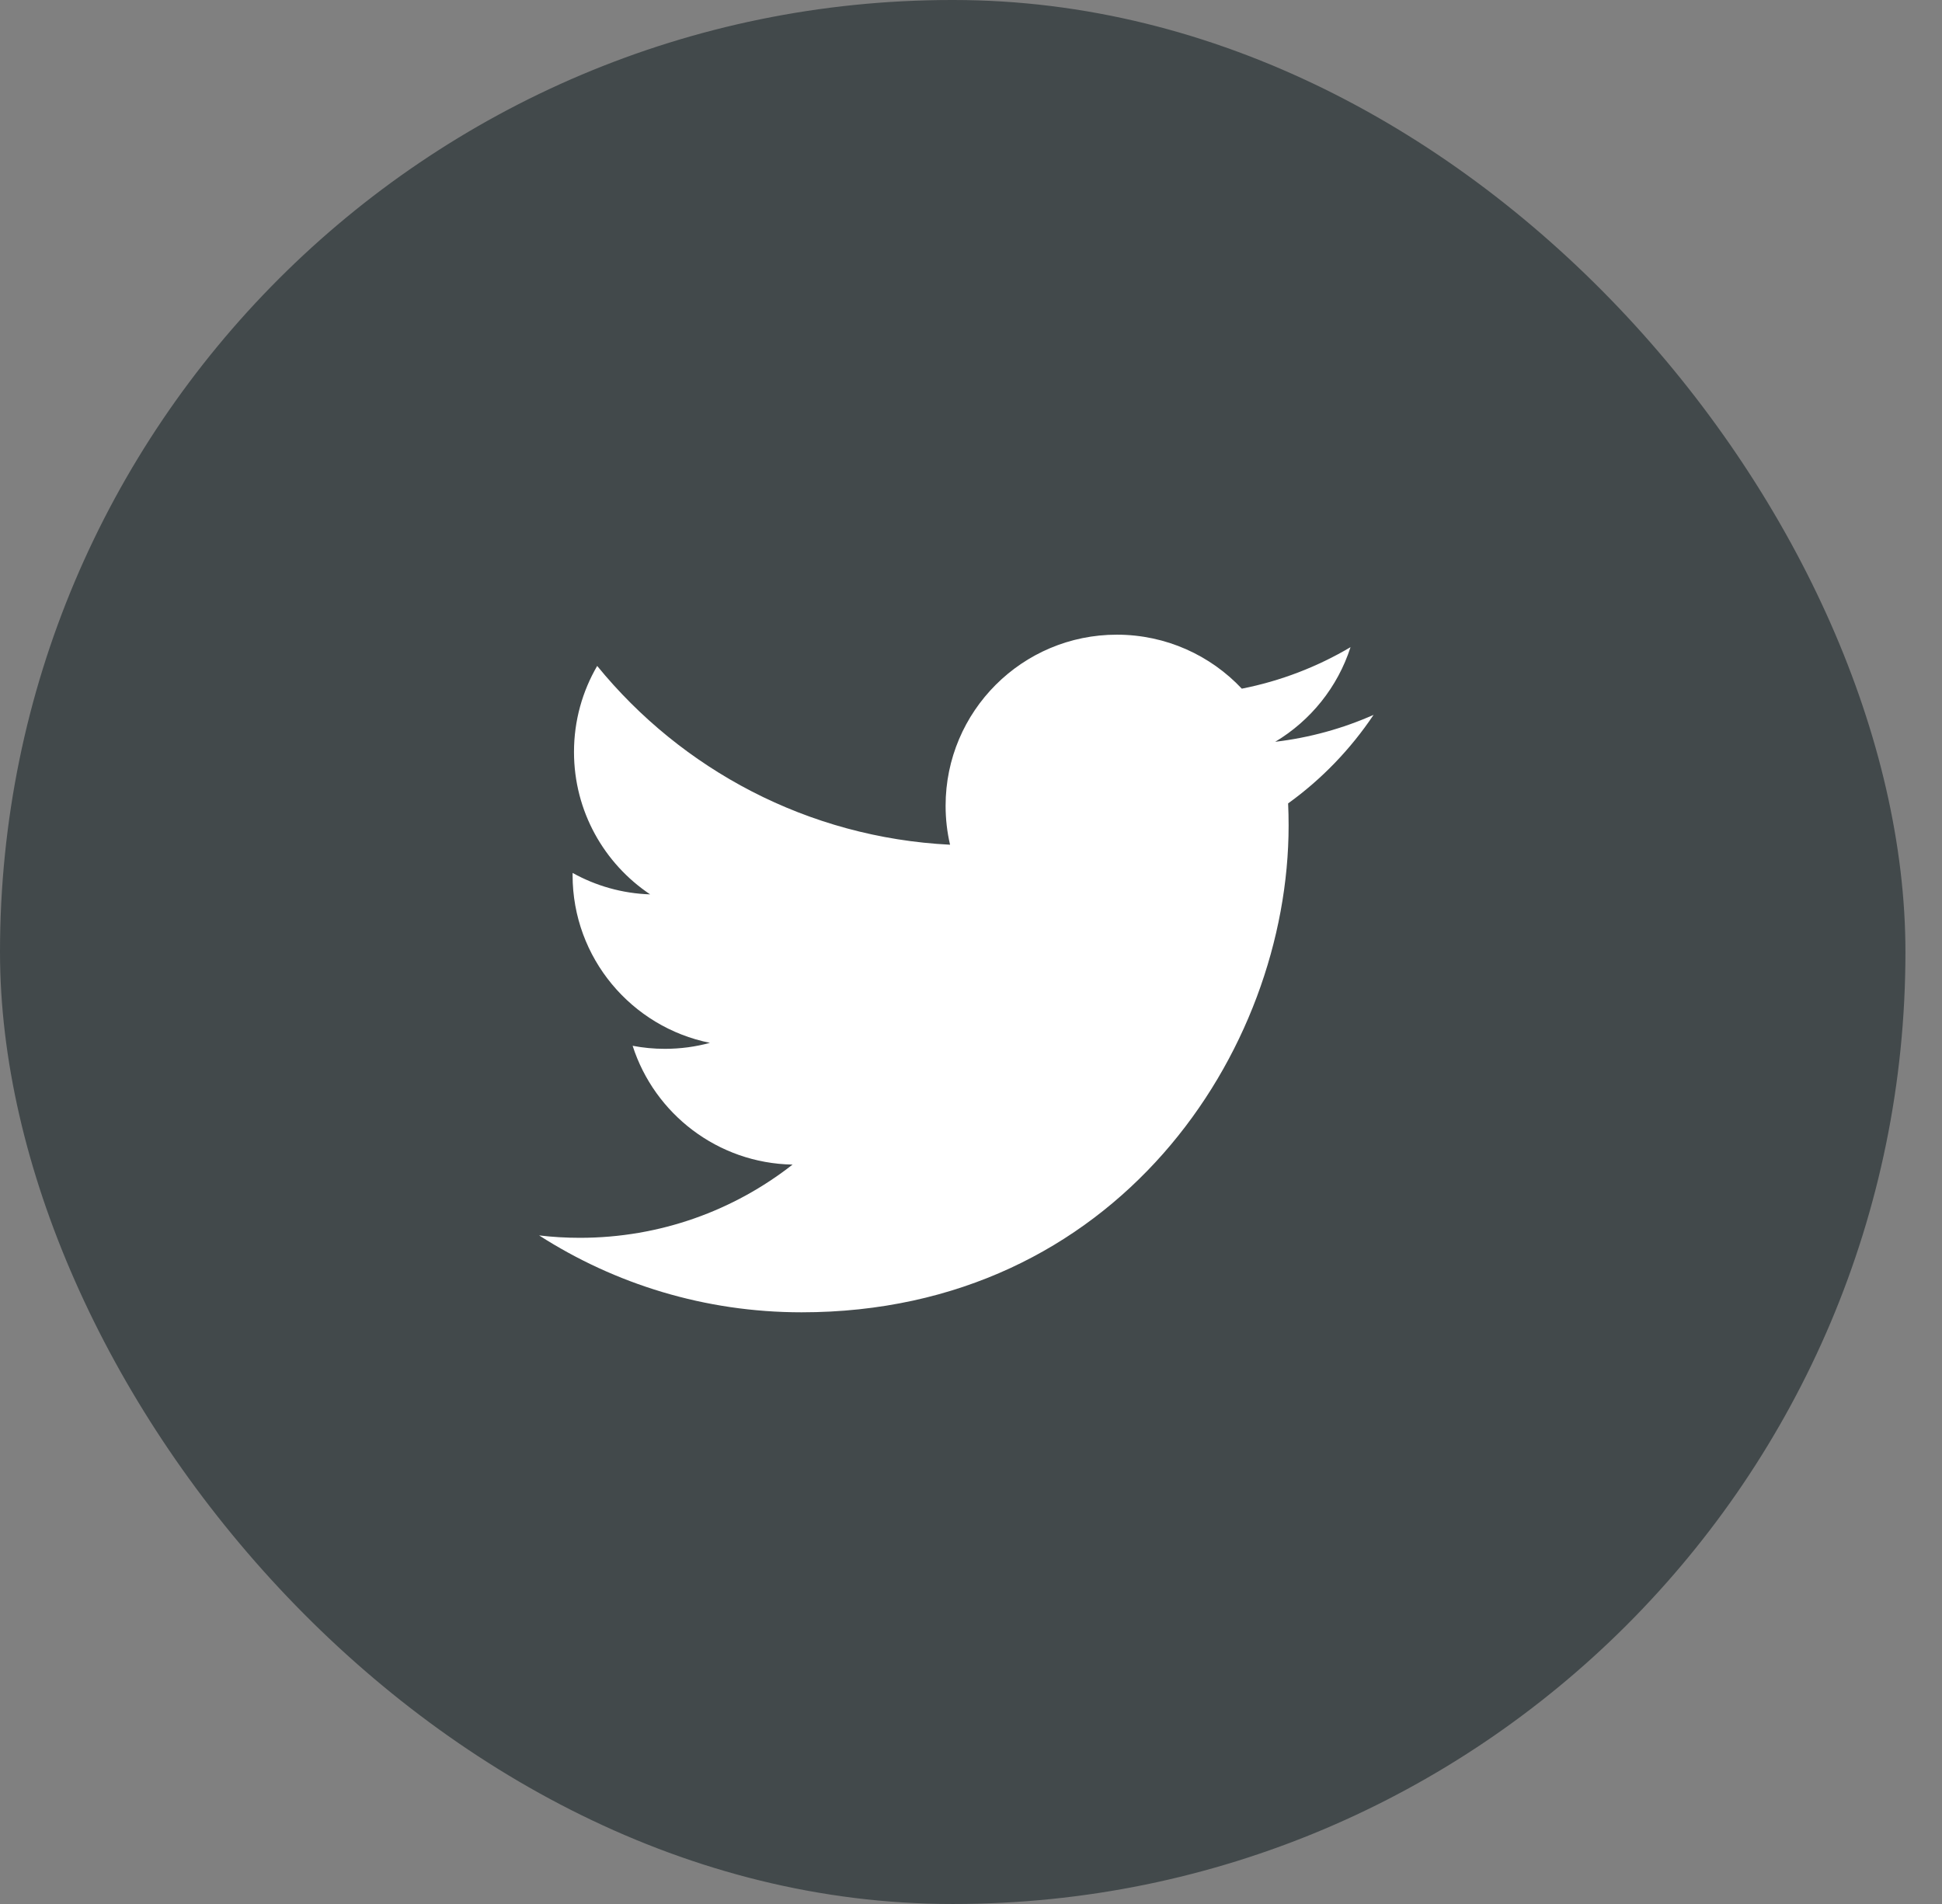
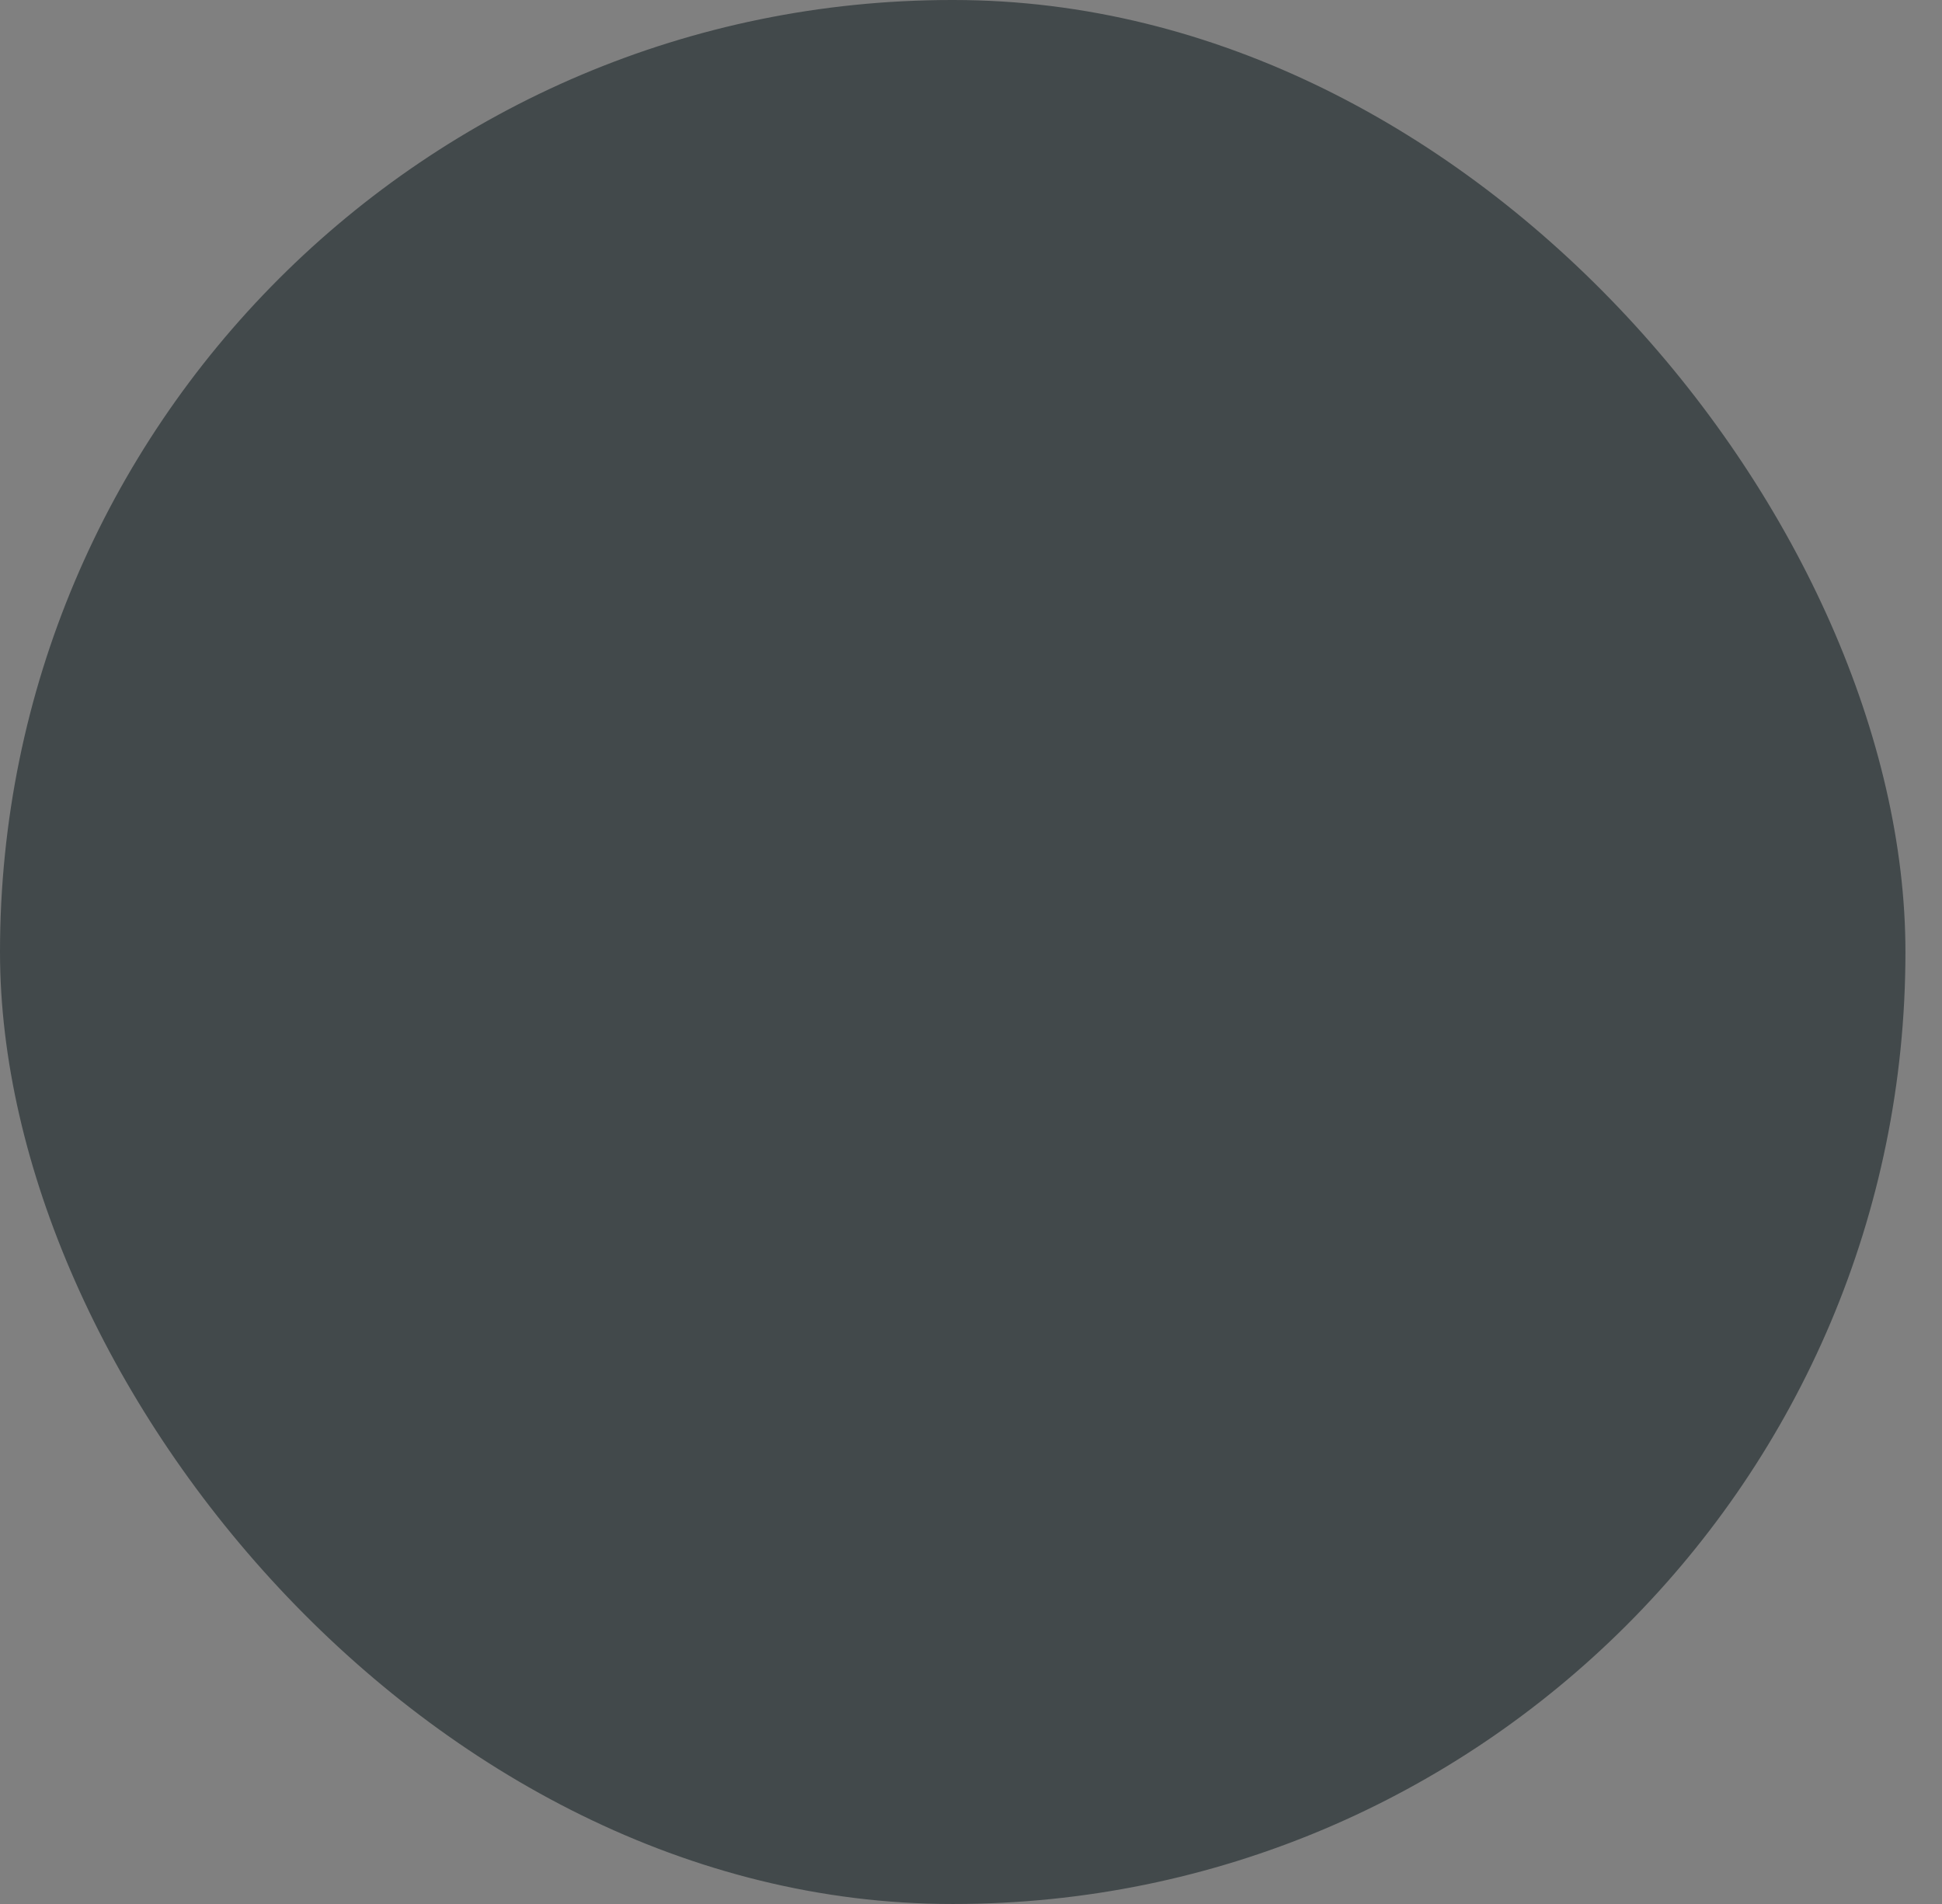
<svg xmlns="http://www.w3.org/2000/svg" width="51px" height="50px" viewBox="0 0 51 50" version="1.1">
  <rect x="0" y="0" width="51" height="50" fill="#808080" stroke="none" />
  <title>Group 4</title>
  <desc>Created with Sketch.</desc>
  <defs />
  <g id="Desktop-1366" stroke="none" stroke-width="1" fill="none" fill-rule="evenodd">
    <g id="L2-—-Blog" transform="translate(-646, -2971)">
      <g id="Group-2" transform="translate(633, 2912)">
        <g id="Group" transform="translate(13, 59)">
          <g id="Group-4">
            <rect id="Rectangle-3" fill="#42494B" x="0" y="0" width="50.04" height="50" rx="25" />
-             <path d="M36.072,18.773 C35.266,19.13 34.399,19.372 33.489,19.48 C34.418,18.924 35.13,18.045 35.467,16.995 C34.598,17.51 33.635,17.883 32.612,18.085 C31.791,17.212 30.623,16.667 29.329,16.667 C26.846,16.667 24.833,18.679 24.833,21.159 C24.833,21.511 24.873,21.854 24.95,22.183 C21.214,21.996 17.9,20.207 15.683,17.488 C15.296,18.152 15.074,18.924 15.074,19.747 C15.074,21.305 15.868,22.681 17.074,23.487 C16.337,23.463 15.644,23.261 15.038,22.924 C15.037,22.943 15.037,22.962 15.037,22.981 C15.037,25.158 16.588,26.973 18.644,27.386 C18.267,27.489 17.869,27.543 17.46,27.543 C17.17,27.543 16.888,27.516 16.614,27.463 C17.186,29.248 18.846,30.547 20.814,30.583 C19.275,31.788 17.336,32.506 15.229,32.506 C14.867,32.506 14.509,32.485 14.158,32.443 C16.146,33.718 18.51,34.462 21.049,34.462 C29.319,34.462 33.841,27.616 33.841,21.679 C33.841,21.485 33.837,21.291 33.828,21.098 C34.707,20.465 35.469,19.674 36.072,18.773 L36.072,18.773 Z" id="Shape" fill="#FFFFFF" fill-rule="nonzero" />
          </g>
        </g>
      </g>
    </g>
  </g>
</svg>